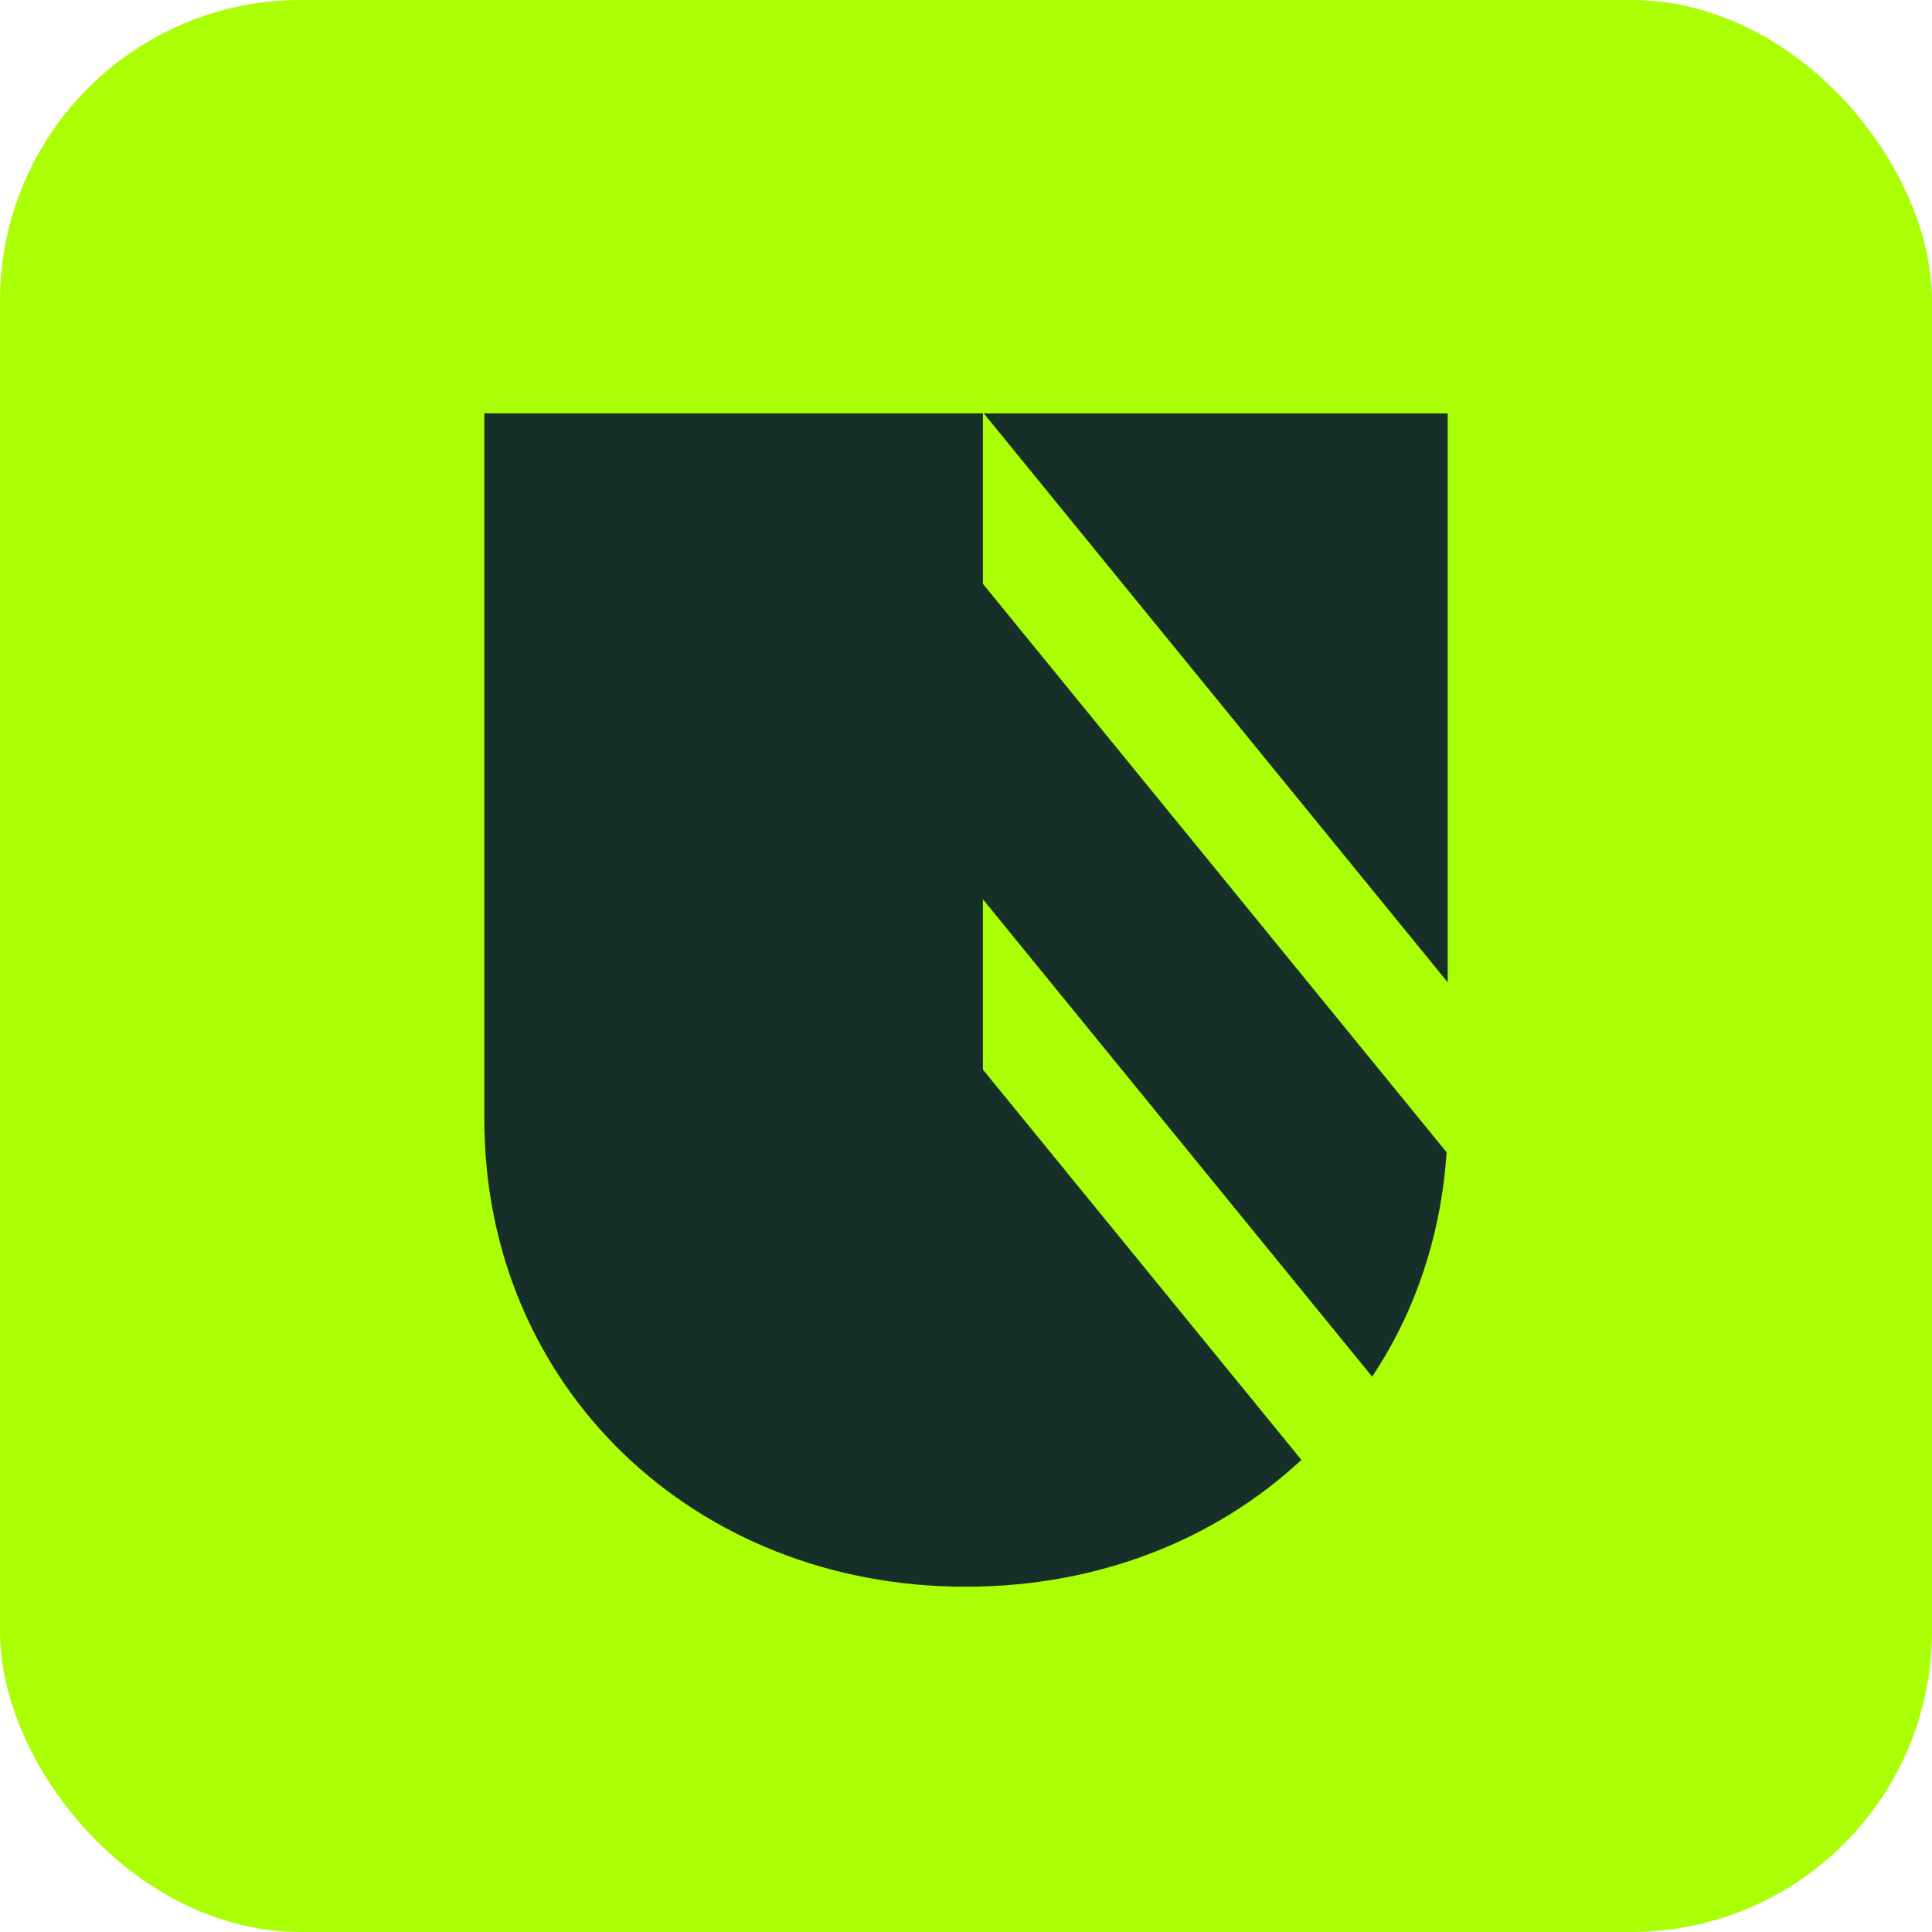
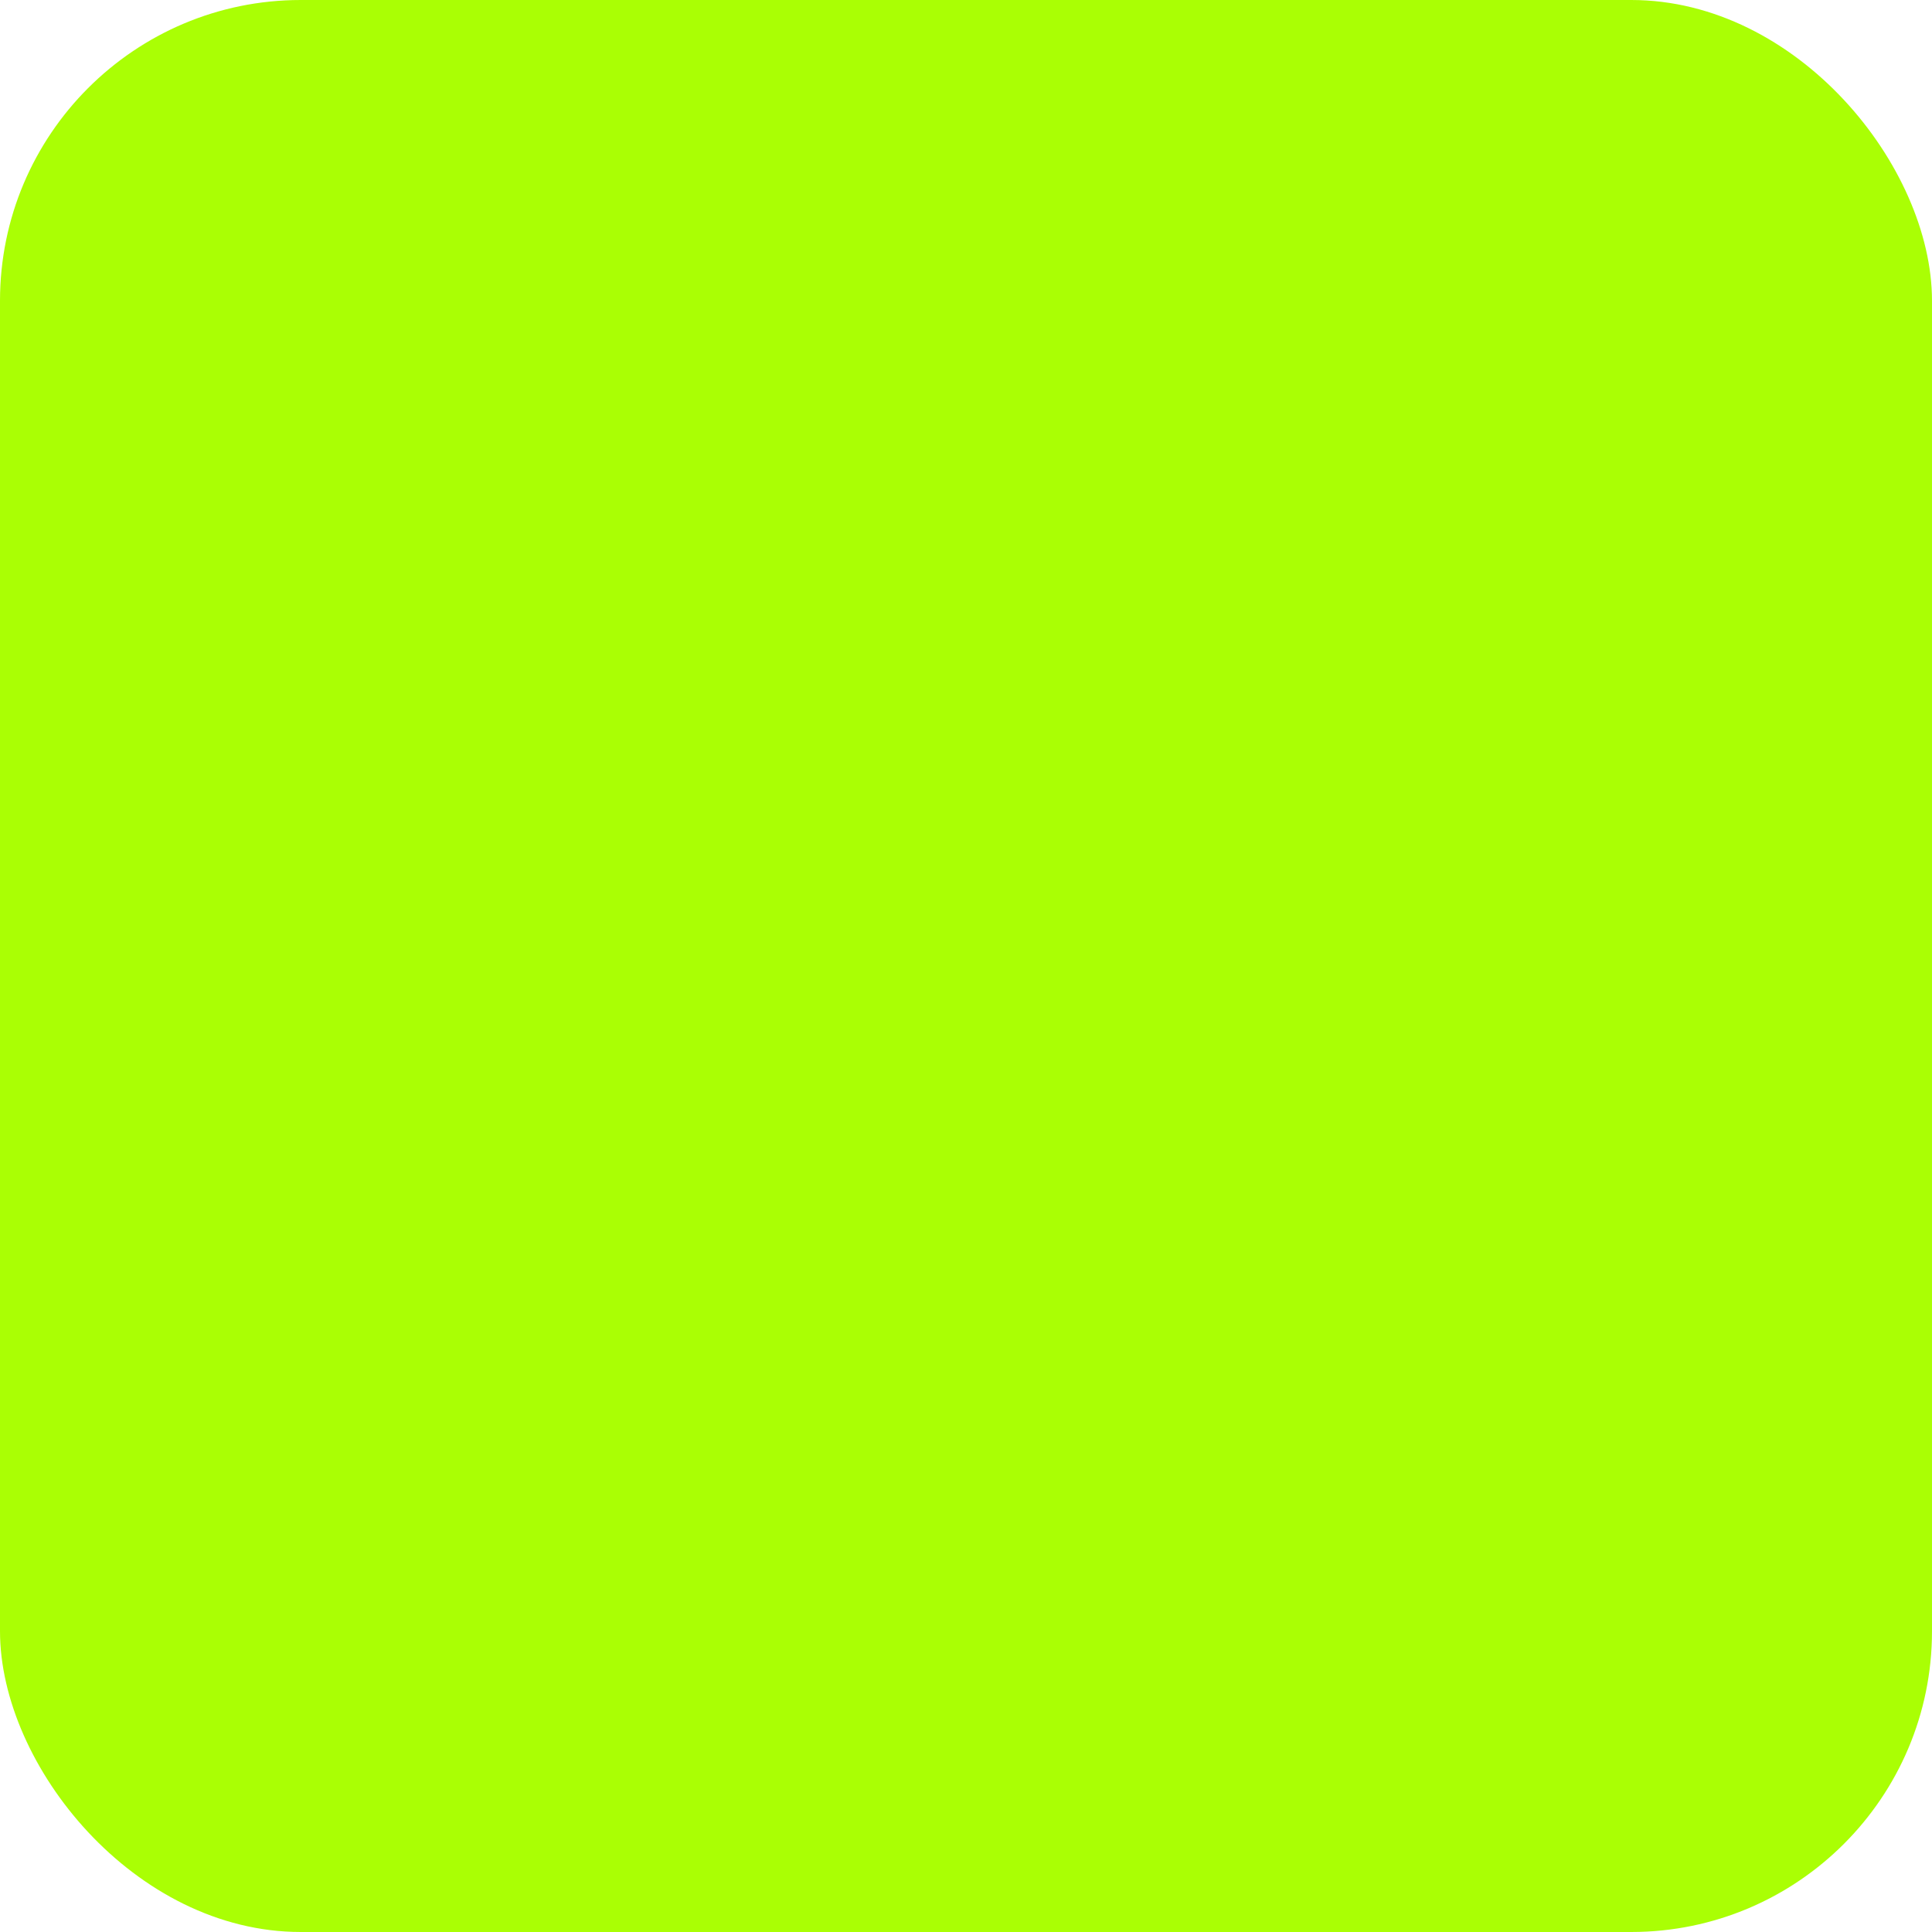
<svg xmlns="http://www.w3.org/2000/svg" id="Layer_1" viewBox="0 0 512 512">
  <defs>
    <style>.cls-1{fill:#163029;}.cls-2{fill:#aaff04;}</style>
  </defs>
  <rect class="cls-2" y="0" width="512" height="512" rx="79.71" ry="79.71" />
-   <path class="cls-1" d="M260.48,283.45l84.41,103.44c-22.68,21.06-53.63,33.61-88.98,33.61-72.08,0-127.56-53.05-127.56-123.92V109.54h132.13v45.18l122.88,150.64c-1.45,22.16-8.39,42.46-19.73,59.47l-103.15-126.52v45.12ZM383.65,109.55v150.77s-122.94-150.77-122.94-150.77h122.94Z" />
</svg>